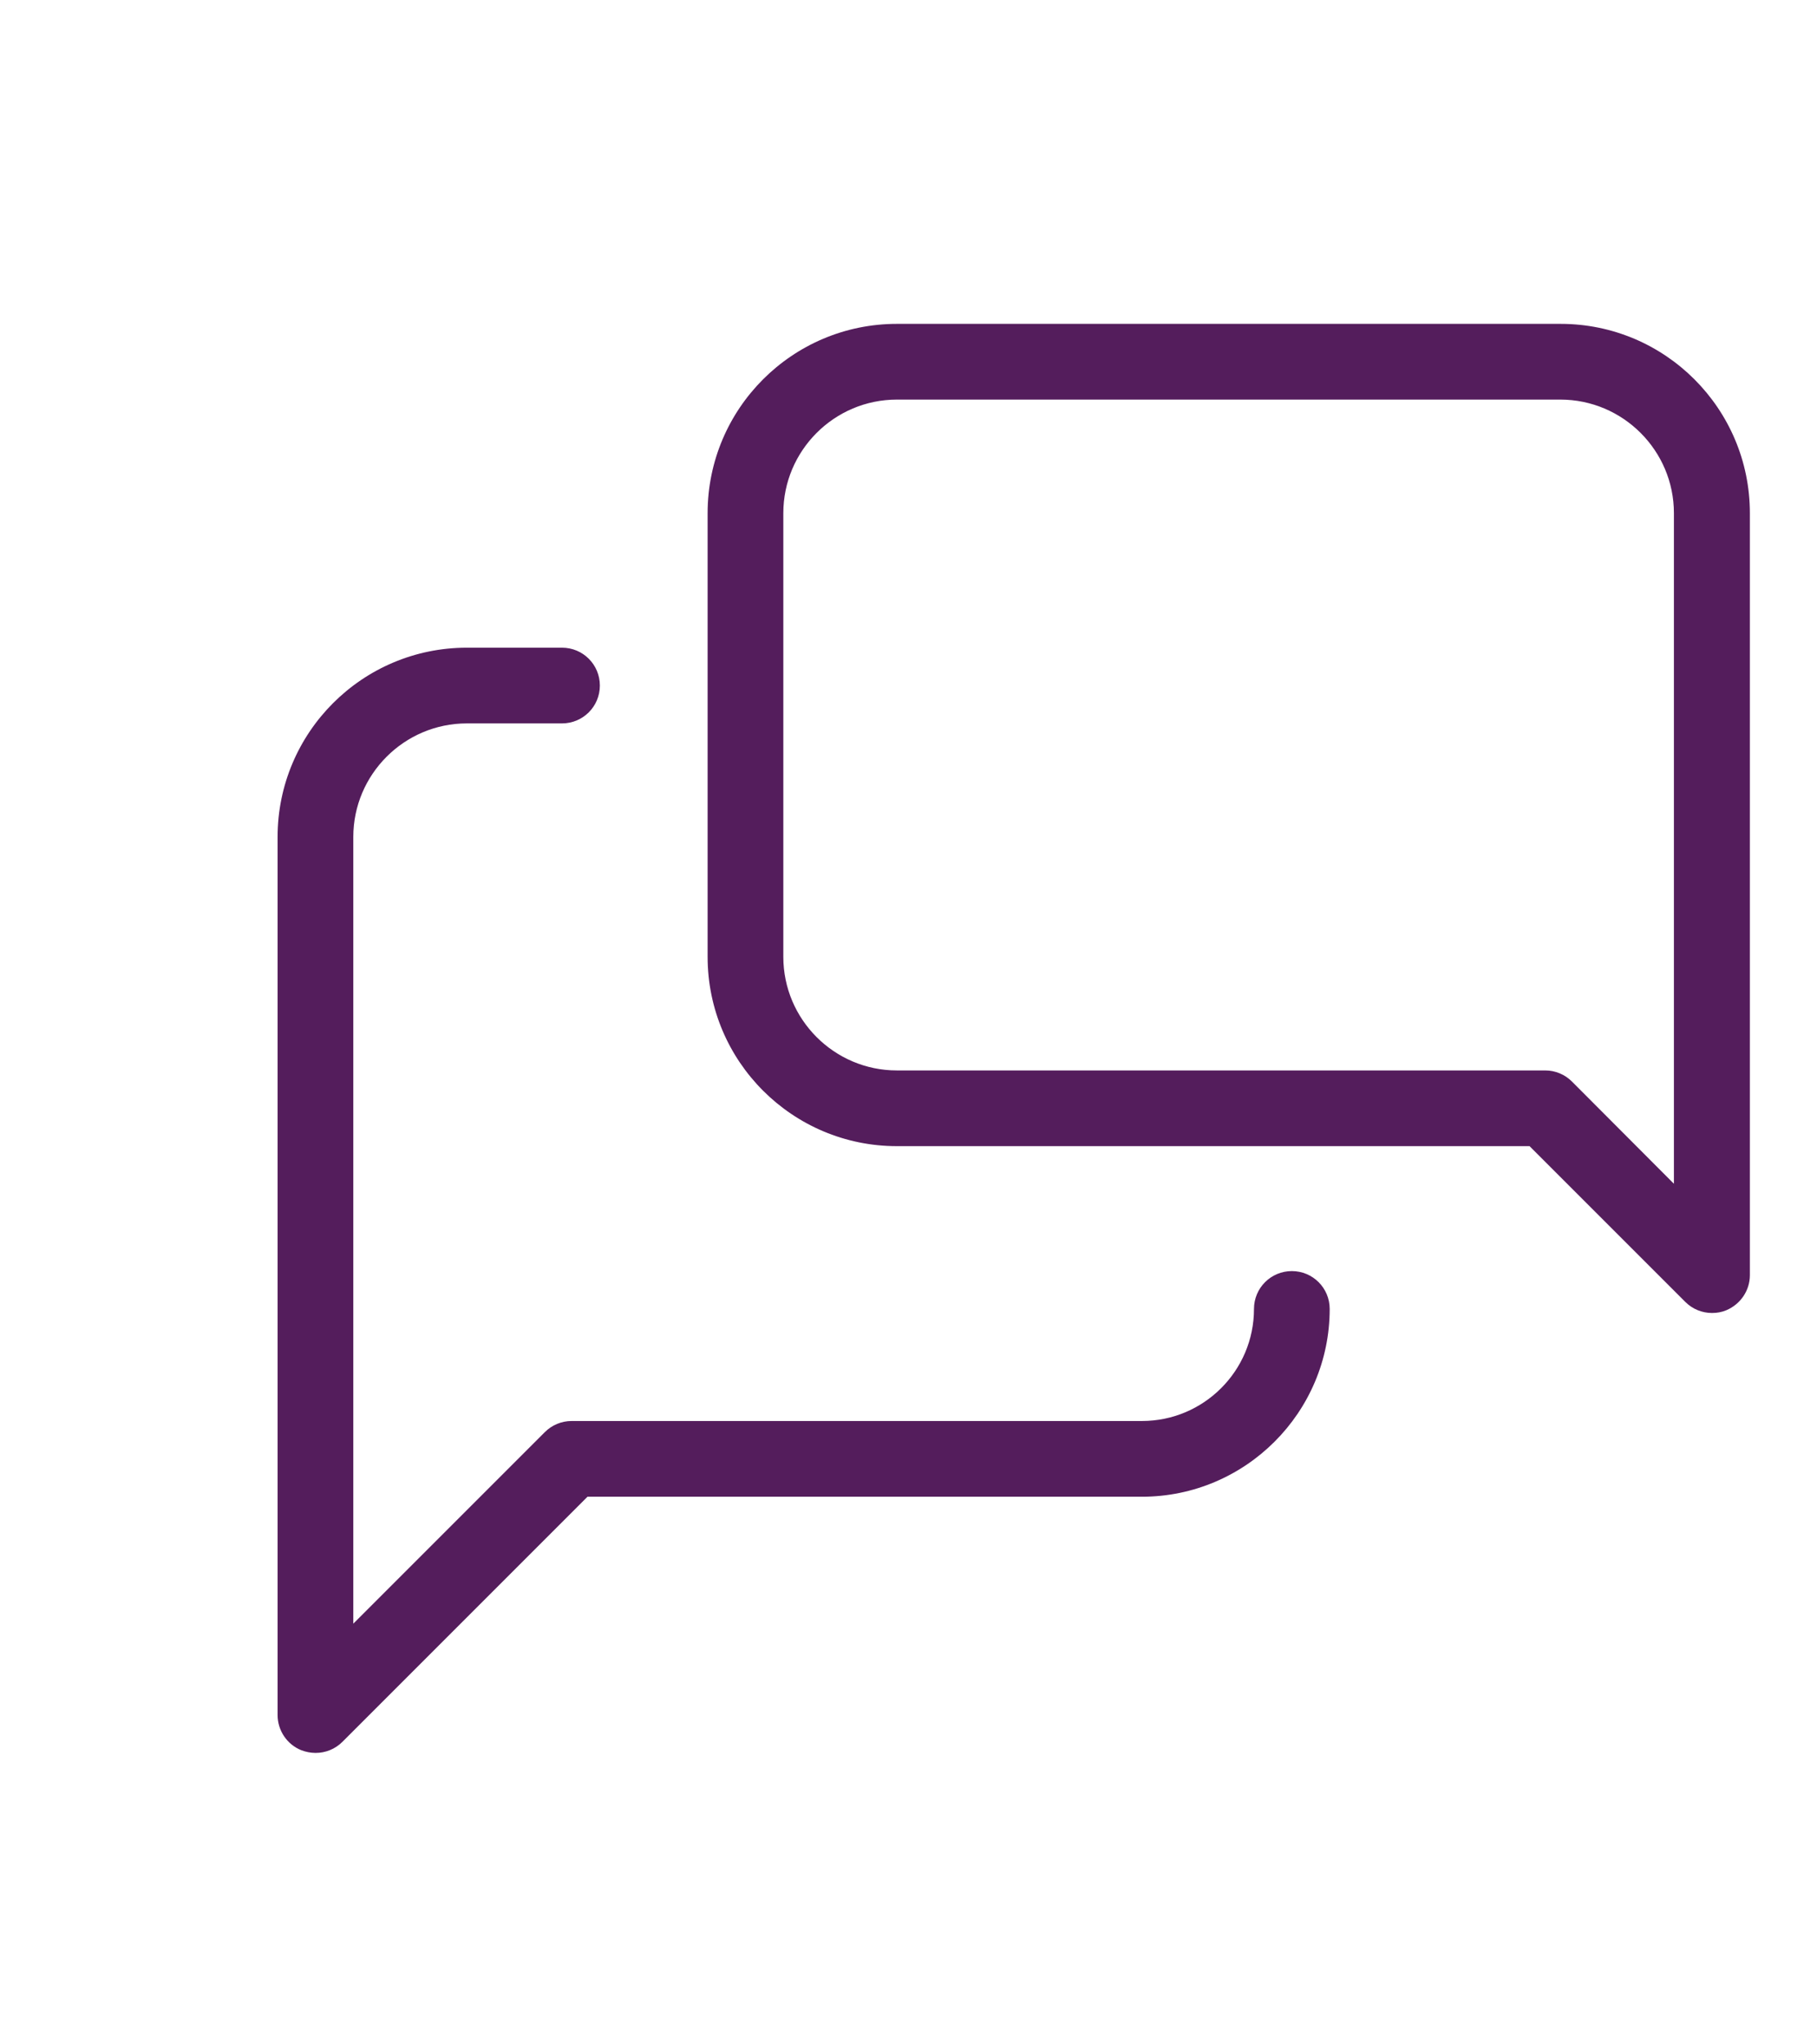
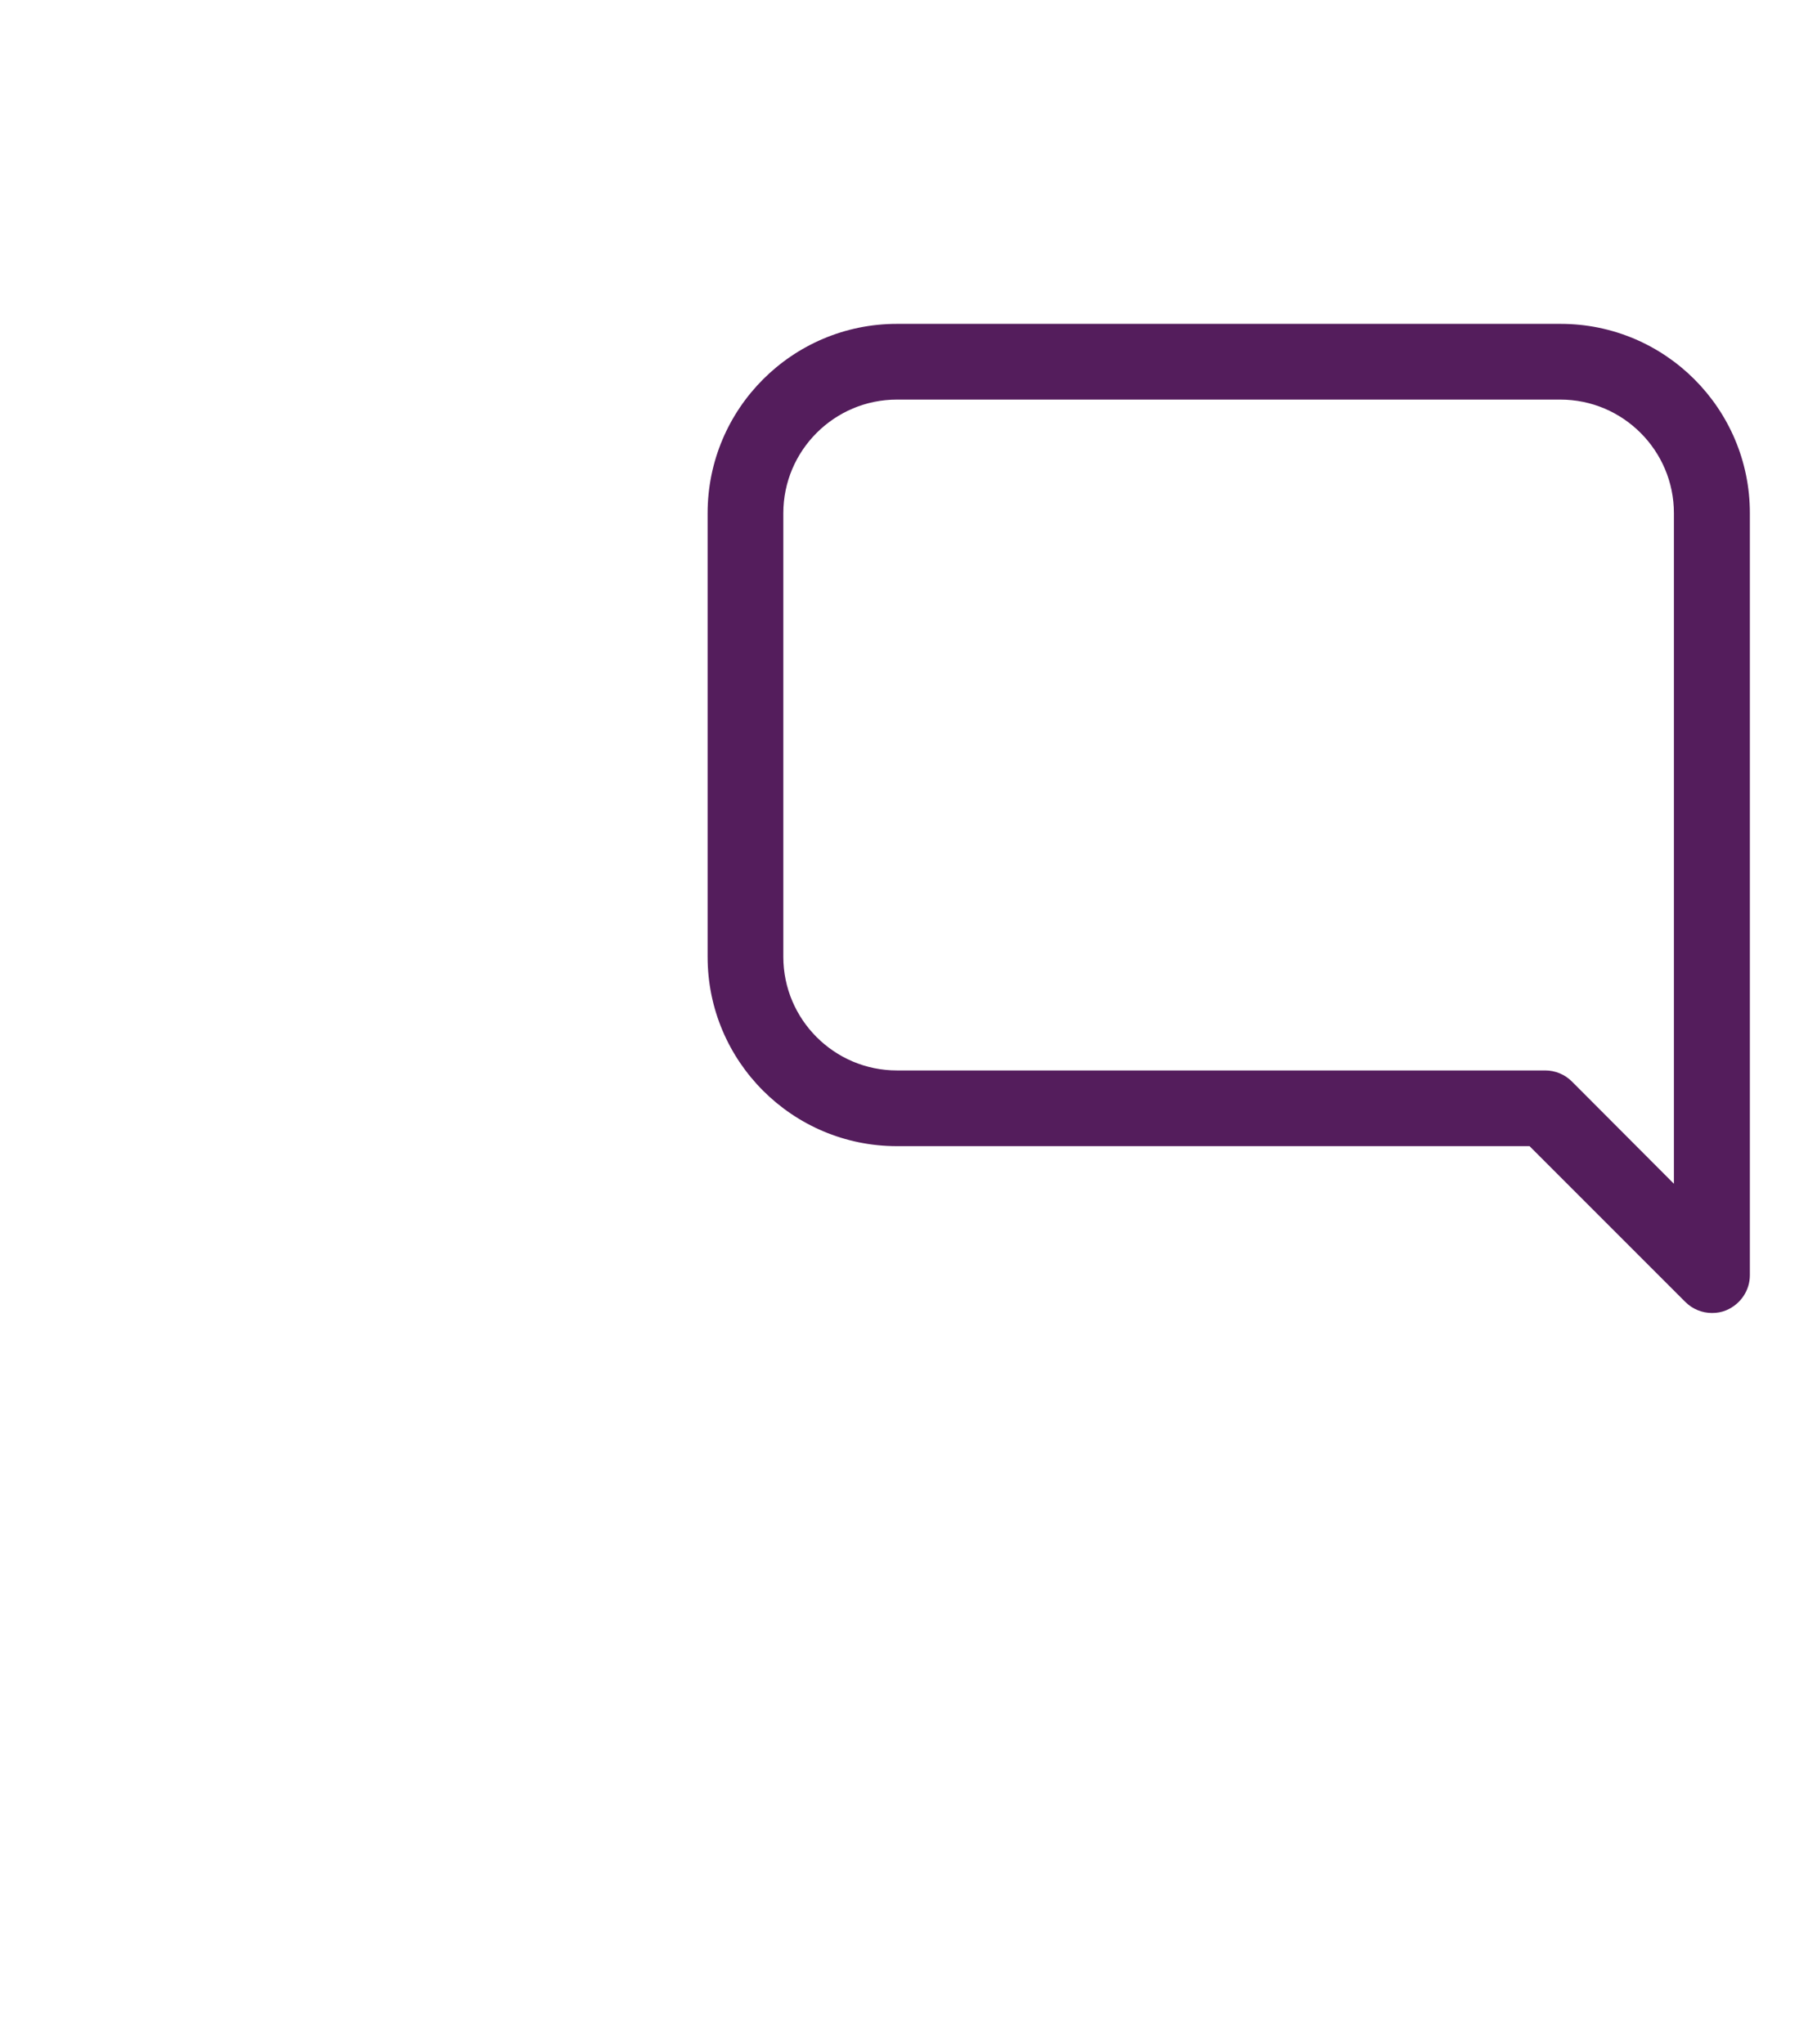
<svg xmlns="http://www.w3.org/2000/svg" width="72" height="81" viewBox="0 0 72 81" fill="none">
-   <path d="M12.5 69.452C12.31 69.452 12.11 69.412 11.93 69.342C11.37 69.112 11 68.562 11 67.952V33.162C11 29.022 14.36 25.662 18.5 25.662H22.27C23.1 25.662 23.77 26.332 23.77 27.162C23.77 27.992 23.1 28.662 22.27 28.662H18.5C16.02 28.662 14 30.682 14 33.162V64.332L21.59 56.742C21.87 56.462 22.25 56.302 22.65 56.302H45.25C47.7 56.302 49.69 54.312 49.69 51.862C49.69 51.032 50.36 50.362 51.19 50.362C52.02 50.362 52.69 51.032 52.69 51.862C52.69 55.962 49.35 59.302 45.25 59.302H23.28L13.57 69.012C13.28 69.302 12.9 69.452 12.51 69.452H12.5Z" fill="#541D5C" />
  <path d="M67.84 52.022C67.45 52.022 67.07 51.872 66.78 51.582L60.61 45.412H35.54C31.4 45.412 28.04 42.052 28.04 37.912V20.332C28.04 16.192 31.4 12.832 35.54 12.832H61.84C65.98 12.832 69.34 16.192 69.34 20.332V50.522C69.34 51.132 68.97 51.672 68.41 51.912C68.22 51.992 68.03 52.022 67.84 52.022ZM35.54 15.832C33.06 15.832 31.04 17.852 31.04 20.332V37.912C31.04 40.392 33.06 42.412 35.54 42.412H61.23C61.63 42.412 62.01 42.572 62.29 42.852L66.33 46.902V20.332C66.33 17.852 64.31 15.832 61.83 15.832H35.53H35.54Z" fill="#541D5C" />
</svg>